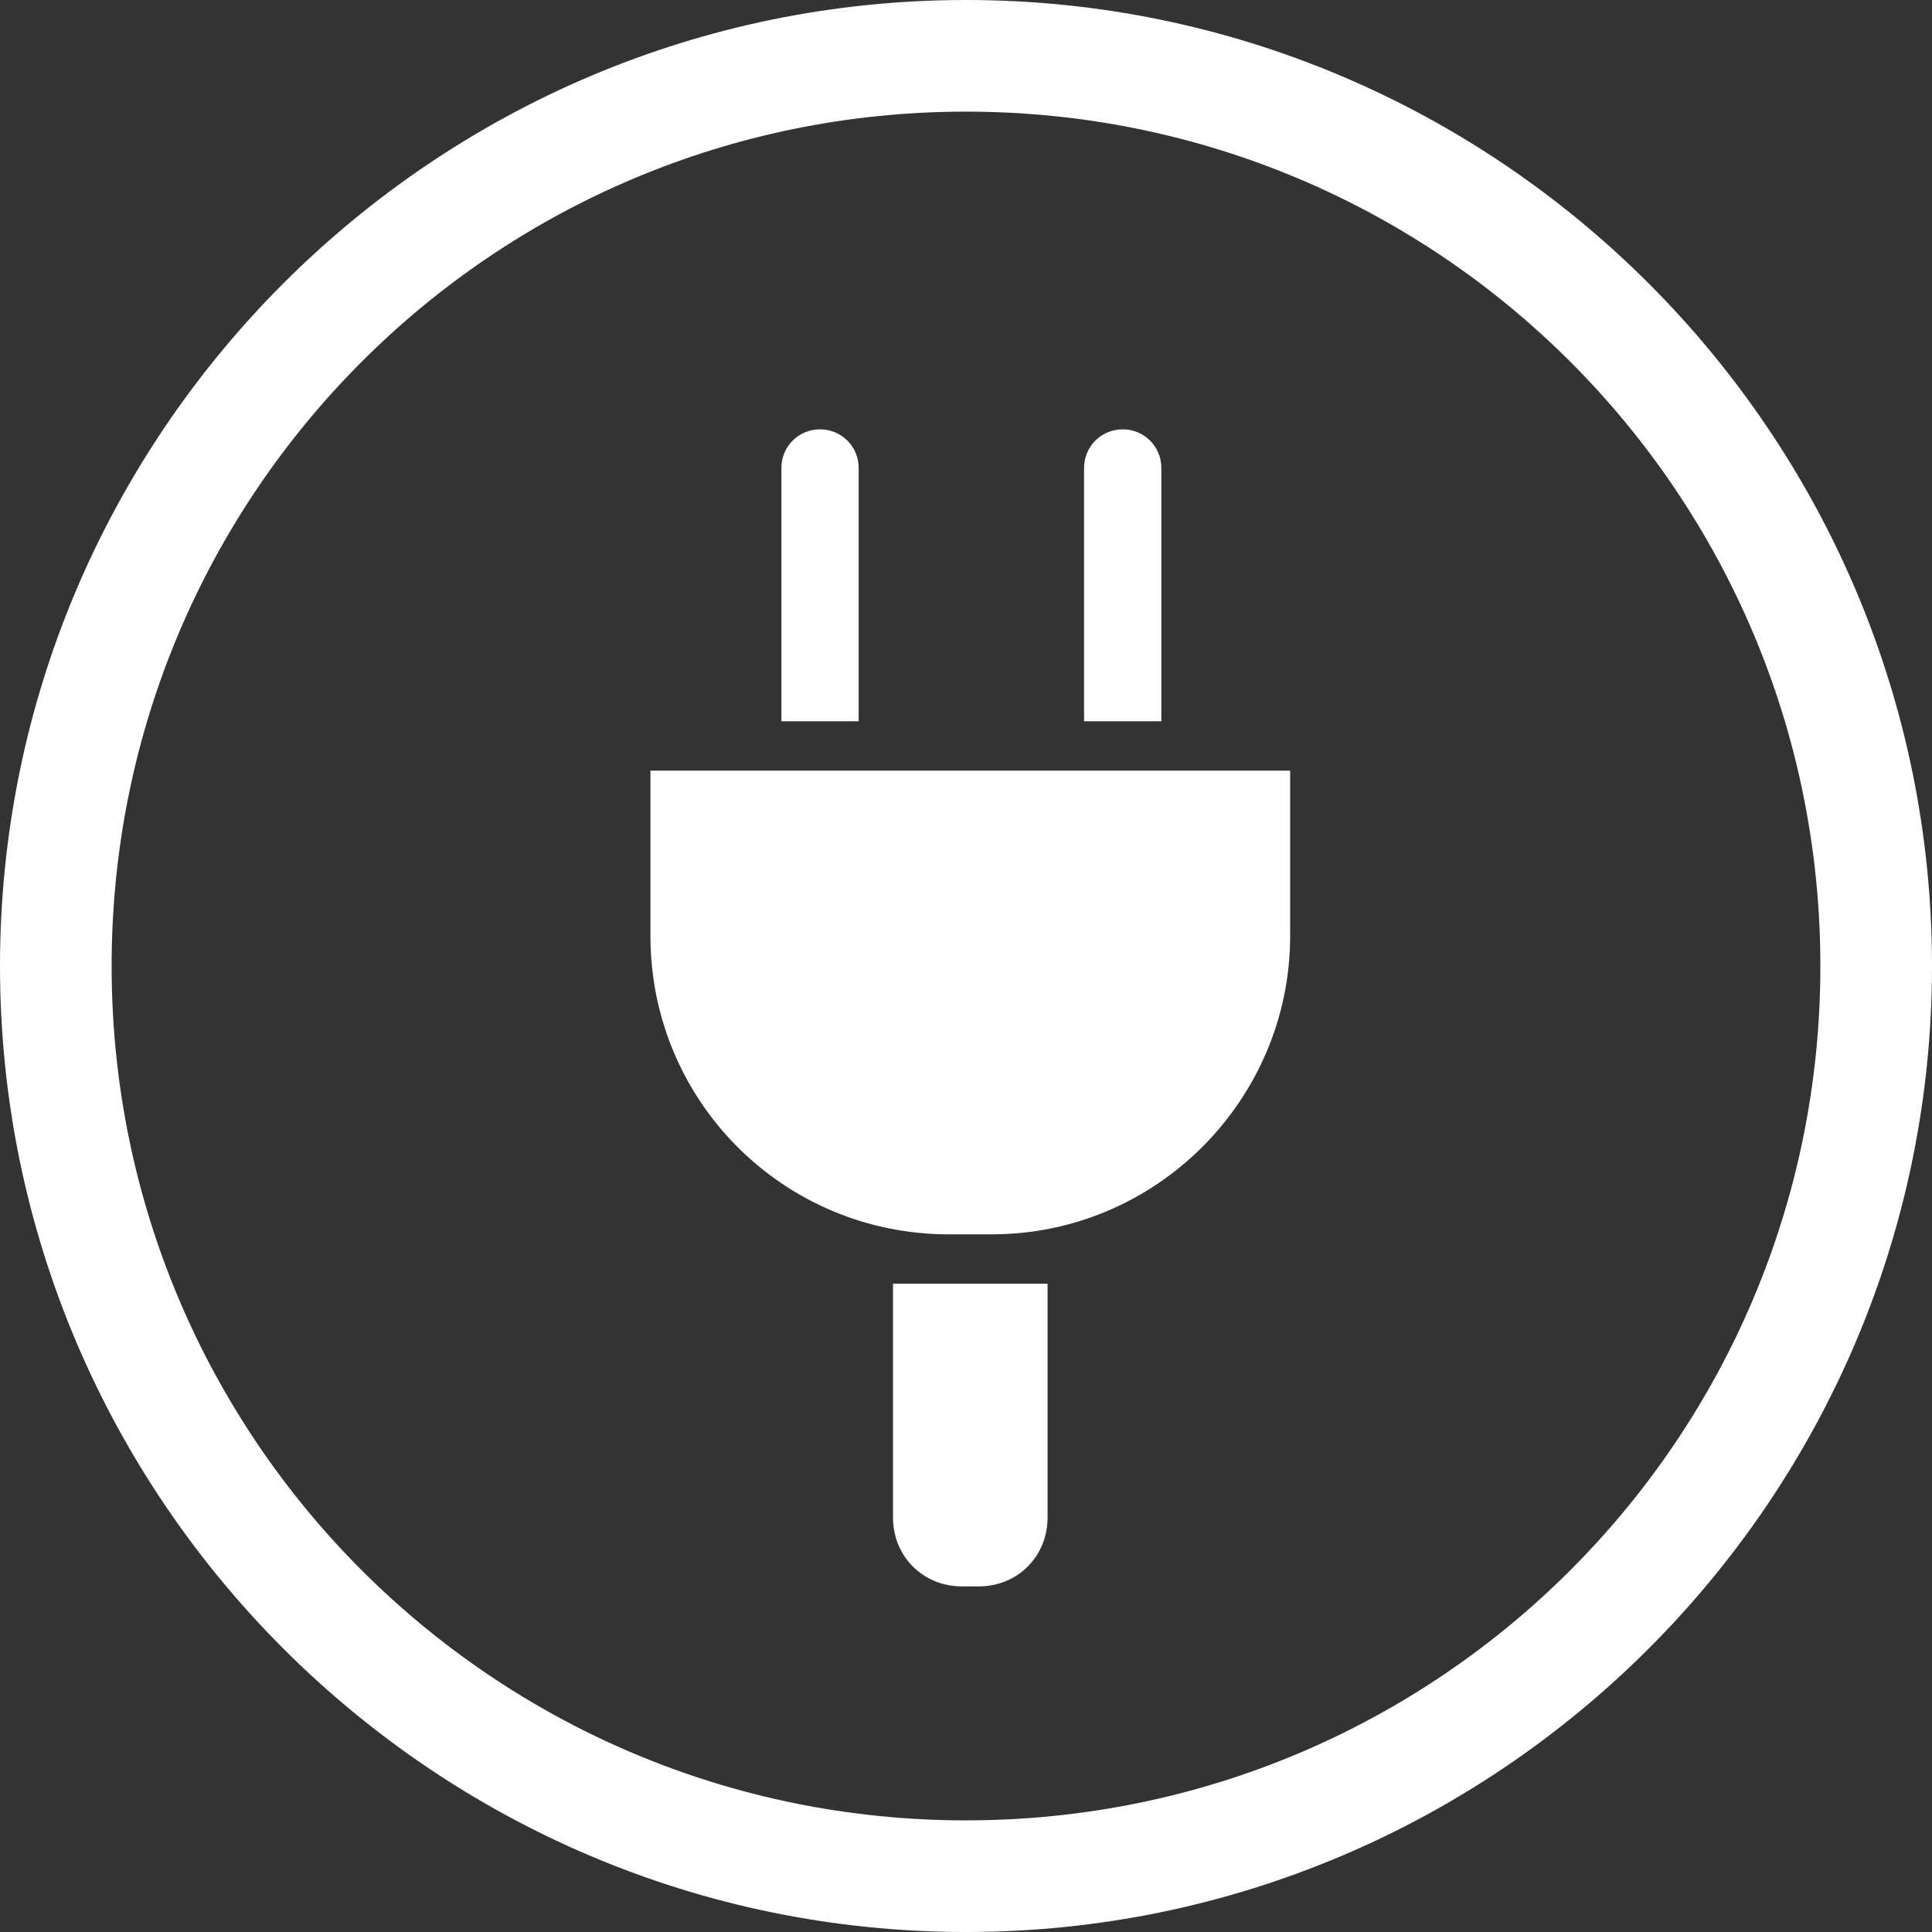
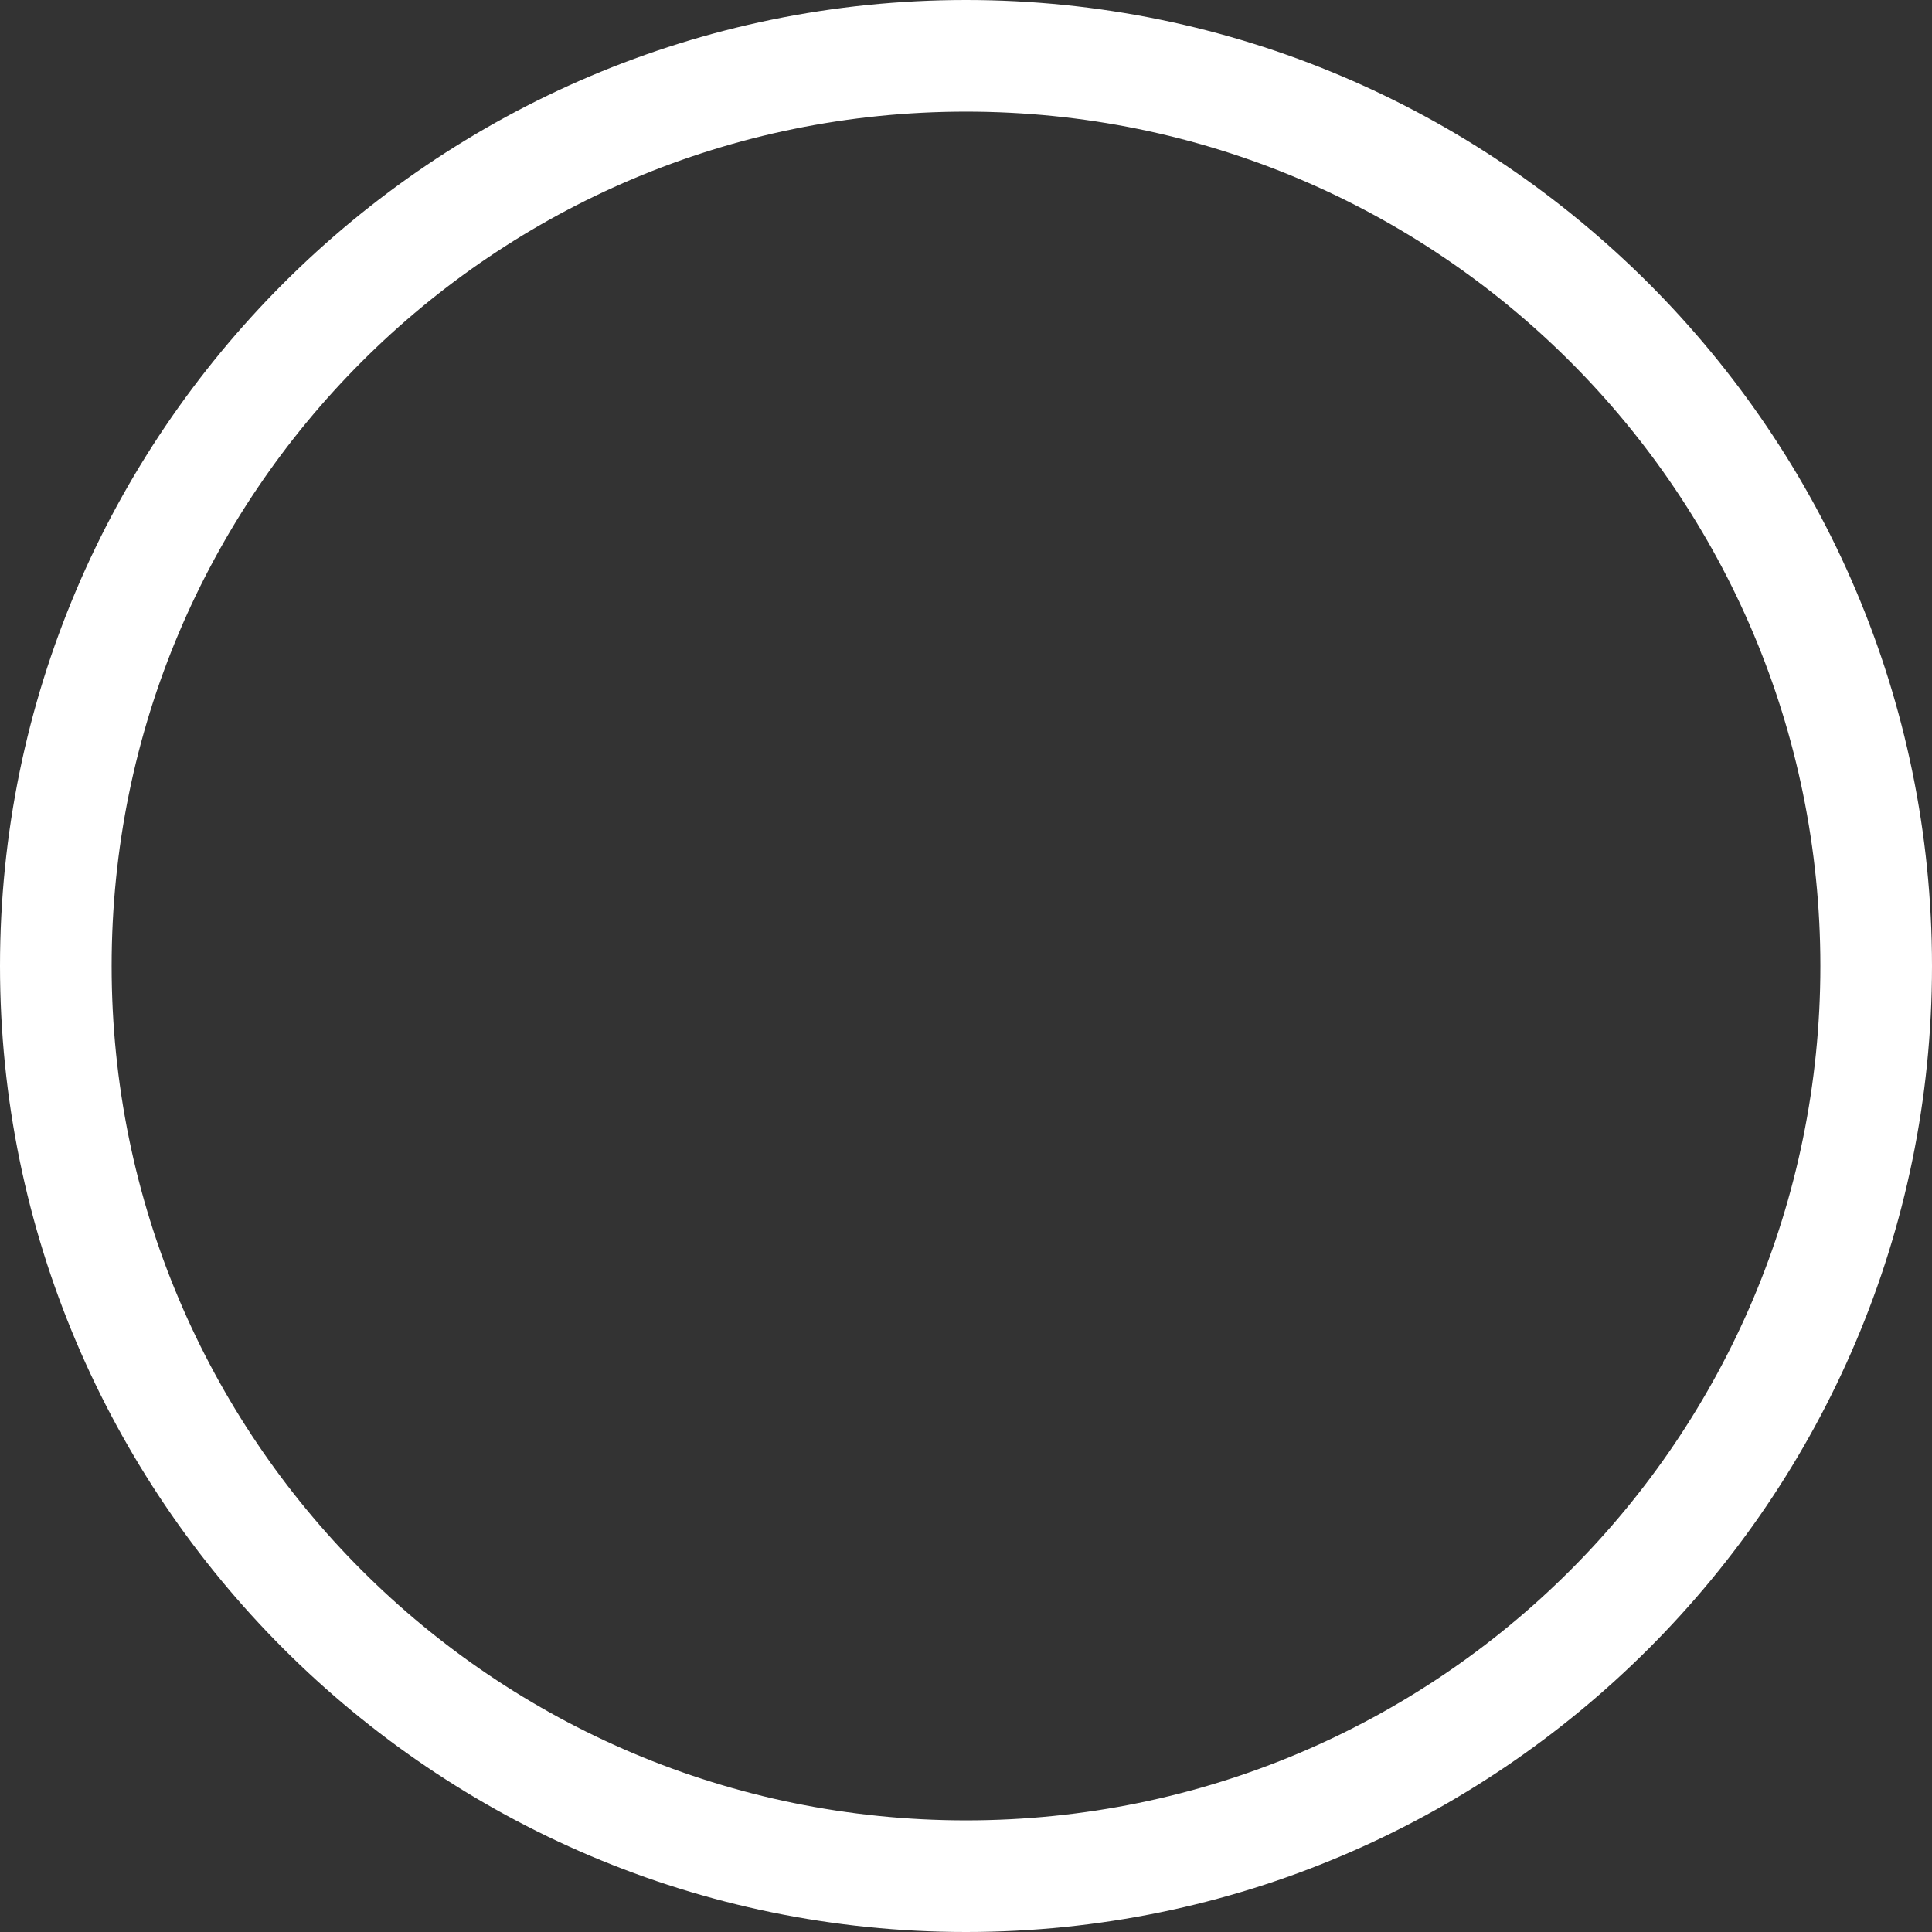
<svg xmlns="http://www.w3.org/2000/svg" version="1.1" x="0px" y="0px" width="90px" height="90px" viewBox="0 0 90 90" enable-background="new 0 0 90 90" xml:space="preserve">
  <rect x="0" y="0" width="90" height="90" fill="#333333" stroke="none" />
  <g id="bus_powered">
-     <path fill="#FFFFFF" d="M40,21.8c0-1-0.8-1.8-1.8-1.8s-1.8,0.8-1.8,1.8v11.8H40V21.8z" />
-     <path fill="#FFFFFF" d="M54.1,21.8c0-1-0.8-1.8-1.8-1.8c-1,0-1.8,0.8-1.8,1.8v11.8h3.6V21.8z" />
-     <path fill="#FFFFFF" d="M45.6,73.9h-0.8c-1.8,0-3.2-1.4-3.2-3.2V59.8h7.2v10.9C48.8,72.5,47.4,73.9,45.6,73.9z" />
-     <path fill="#FFFFFF" d="M46.2,57.5h-2c-7.7,0-13.9-6.2-13.9-13.9v-7.7h29.8v7.7C60.1,51.2,53.9,57.5,46.2,57.5z" />
-   </g>
+     </g>
  <g id="CIRCLE">
    <path fill="#FFFFFF" d="M45,5.2C23,5.2,5.2,23,5.2,45C5.2,67,23,84.8,45,84.8S84.8,67,84.8,45C84.8,23,67,5.2,45,5.2 M45,90   C20.2,90,0,69.8,0,45S20.2,0,45,0c24.8,0,45,20.2,45,45S69.8,90,45,90" />
  </g>
</svg>